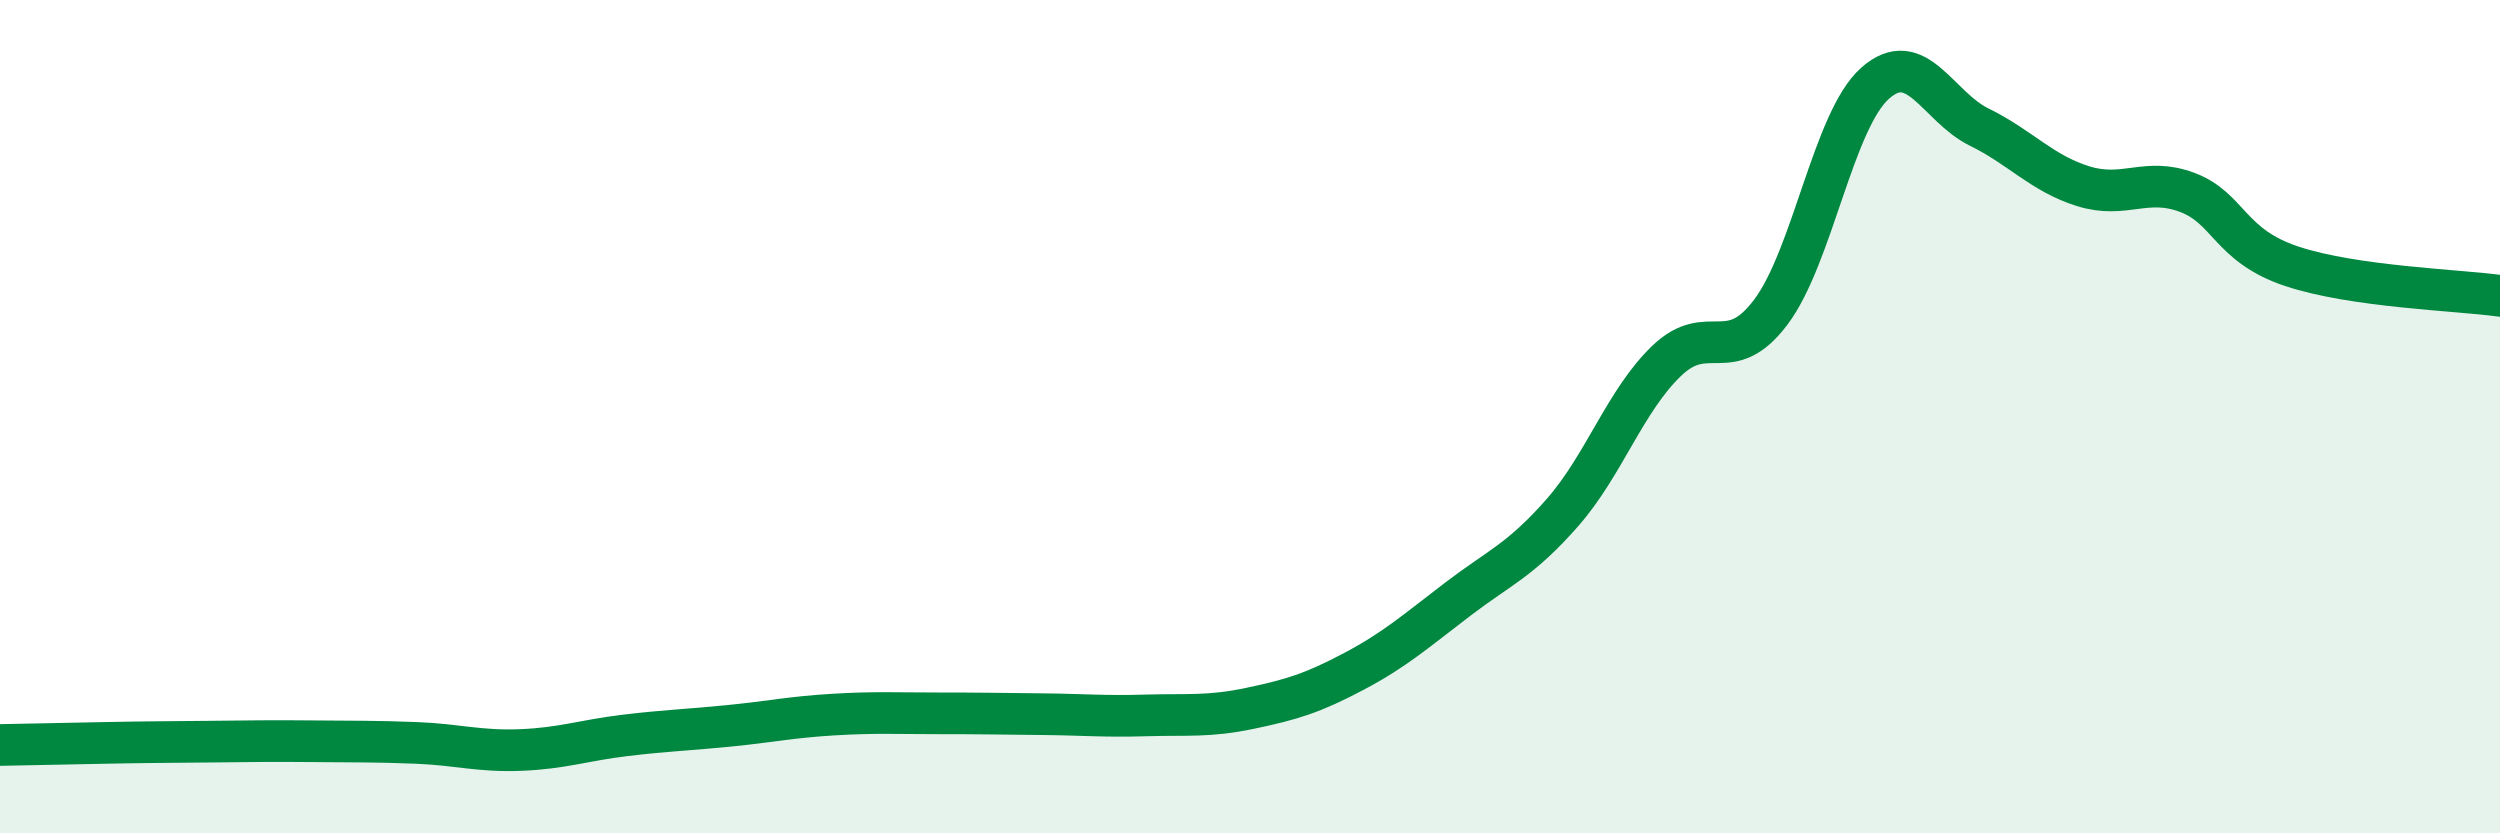
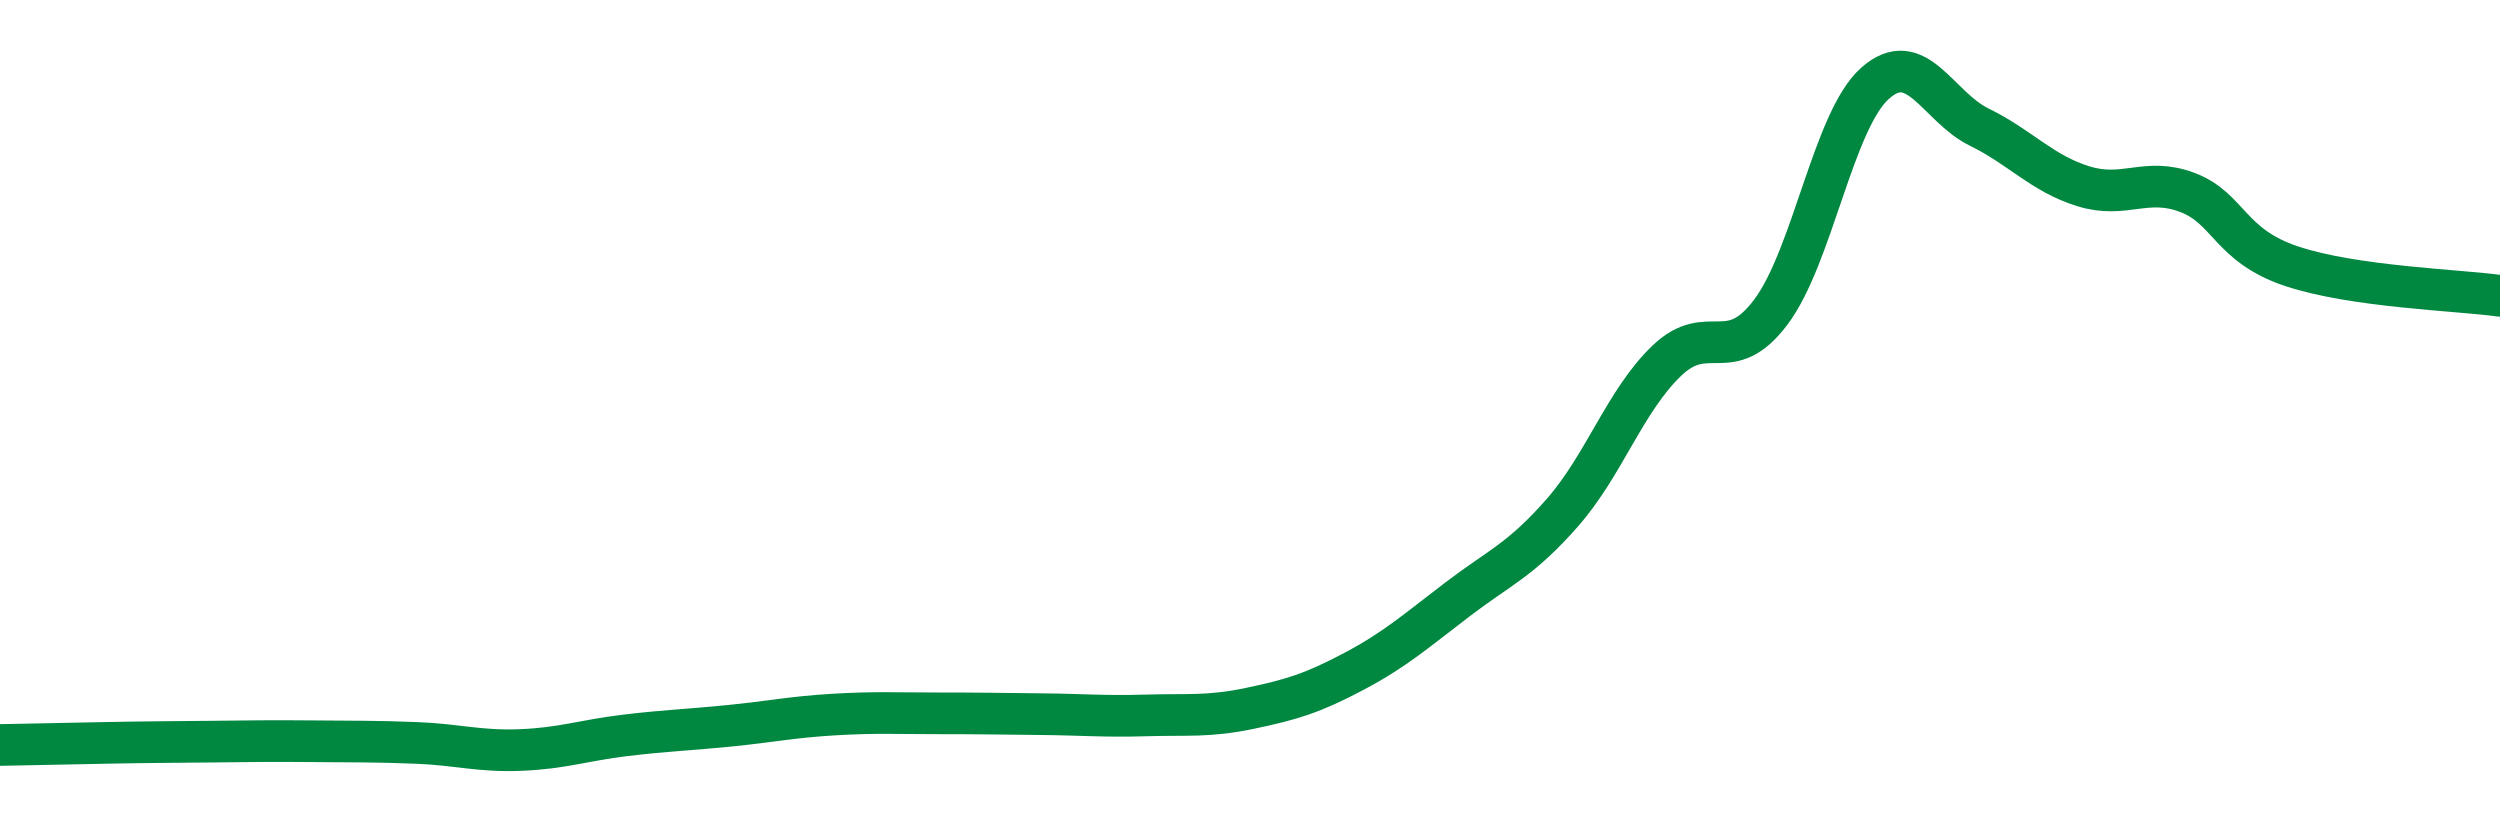
<svg xmlns="http://www.w3.org/2000/svg" width="60" height="20" viewBox="0 0 60 20">
-   <path d="M 0,17.88 C 0.5,17.87 1.5,17.85 2.5,17.83 C 3.5,17.81 4,17.81 5,17.8 C 6,17.79 6.5,17.78 7.5,17.79 C 8.5,17.8 9,17.79 10,17.83 C 11,17.87 11.5,18.04 12.5,18 C 13.5,17.96 14,17.77 15,17.65 C 16,17.53 16.5,17.52 17.5,17.42 C 18.5,17.32 19,17.21 20,17.15 C 21,17.09 21.5,17.12 22.5,17.12 C 23.5,17.12 24,17.13 25,17.14 C 26,17.15 26.5,17.2 27.5,17.17 C 28.5,17.14 29,17.21 30,17 C 31,16.79 31.5,16.64 32.5,16.11 C 33.5,15.58 34,15.13 35,14.37 C 36,13.61 36.5,13.44 37.5,12.3 C 38.5,11.16 39,9.62 40,8.66 C 41,7.7 41.5,8.82 42.5,7.49 C 43.5,6.16 44,2.89 45,2 C 46,1.11 46.5,2.56 47.5,3.05 C 48.5,3.54 49,4.16 50,4.47 C 51,4.78 51.5,4.24 52.5,4.62 C 53.5,5 53.5,5.89 55,6.39 C 56.5,6.89 59,6.96 60,7.1L60 20L0 20Z" fill="#008740" opacity="0.1" stroke-linecap="round" stroke-linejoin="round" />
  <path d="M 0,17.88 C 0.5,17.87 1.5,17.85 2.5,17.83 C 3.5,17.81 4,17.81 5,17.8 C 6,17.79 6.5,17.78 7.5,17.79 C 8.5,17.8 9,17.79 10,17.83 C 11,17.87 11.5,18.04 12.5,18 C 13.5,17.96 14,17.77 15,17.65 C 16,17.53 16.5,17.52 17.5,17.42 C 18.5,17.32 19,17.21 20,17.15 C 21,17.09 21.5,17.12 22.5,17.12 C 23.5,17.12 24,17.13 25,17.14 C 26,17.15 26.5,17.2 27.5,17.17 C 28.5,17.14 29,17.21 30,17 C 31,16.79 31.5,16.64 32.5,16.11 C 33.5,15.58 34,15.13 35,14.37 C 36,13.61 36.5,13.44 37.5,12.3 C 38.5,11.16 39,9.62 40,8.66 C 41,7.7 41.5,8.82 42.5,7.49 C 43.5,6.16 44,2.89 45,2 C 46,1.11 46.5,2.56 47.5,3.05 C 48.5,3.54 49,4.16 50,4.47 C 51,4.78 51.5,4.24 52.5,4.62 C 53.5,5 53.5,5.89 55,6.39 C 56.5,6.89 59,6.96 60,7.1" stroke="#008740" stroke-width="1" fill="none" stroke-linecap="round" stroke-linejoin="round" />
</svg>